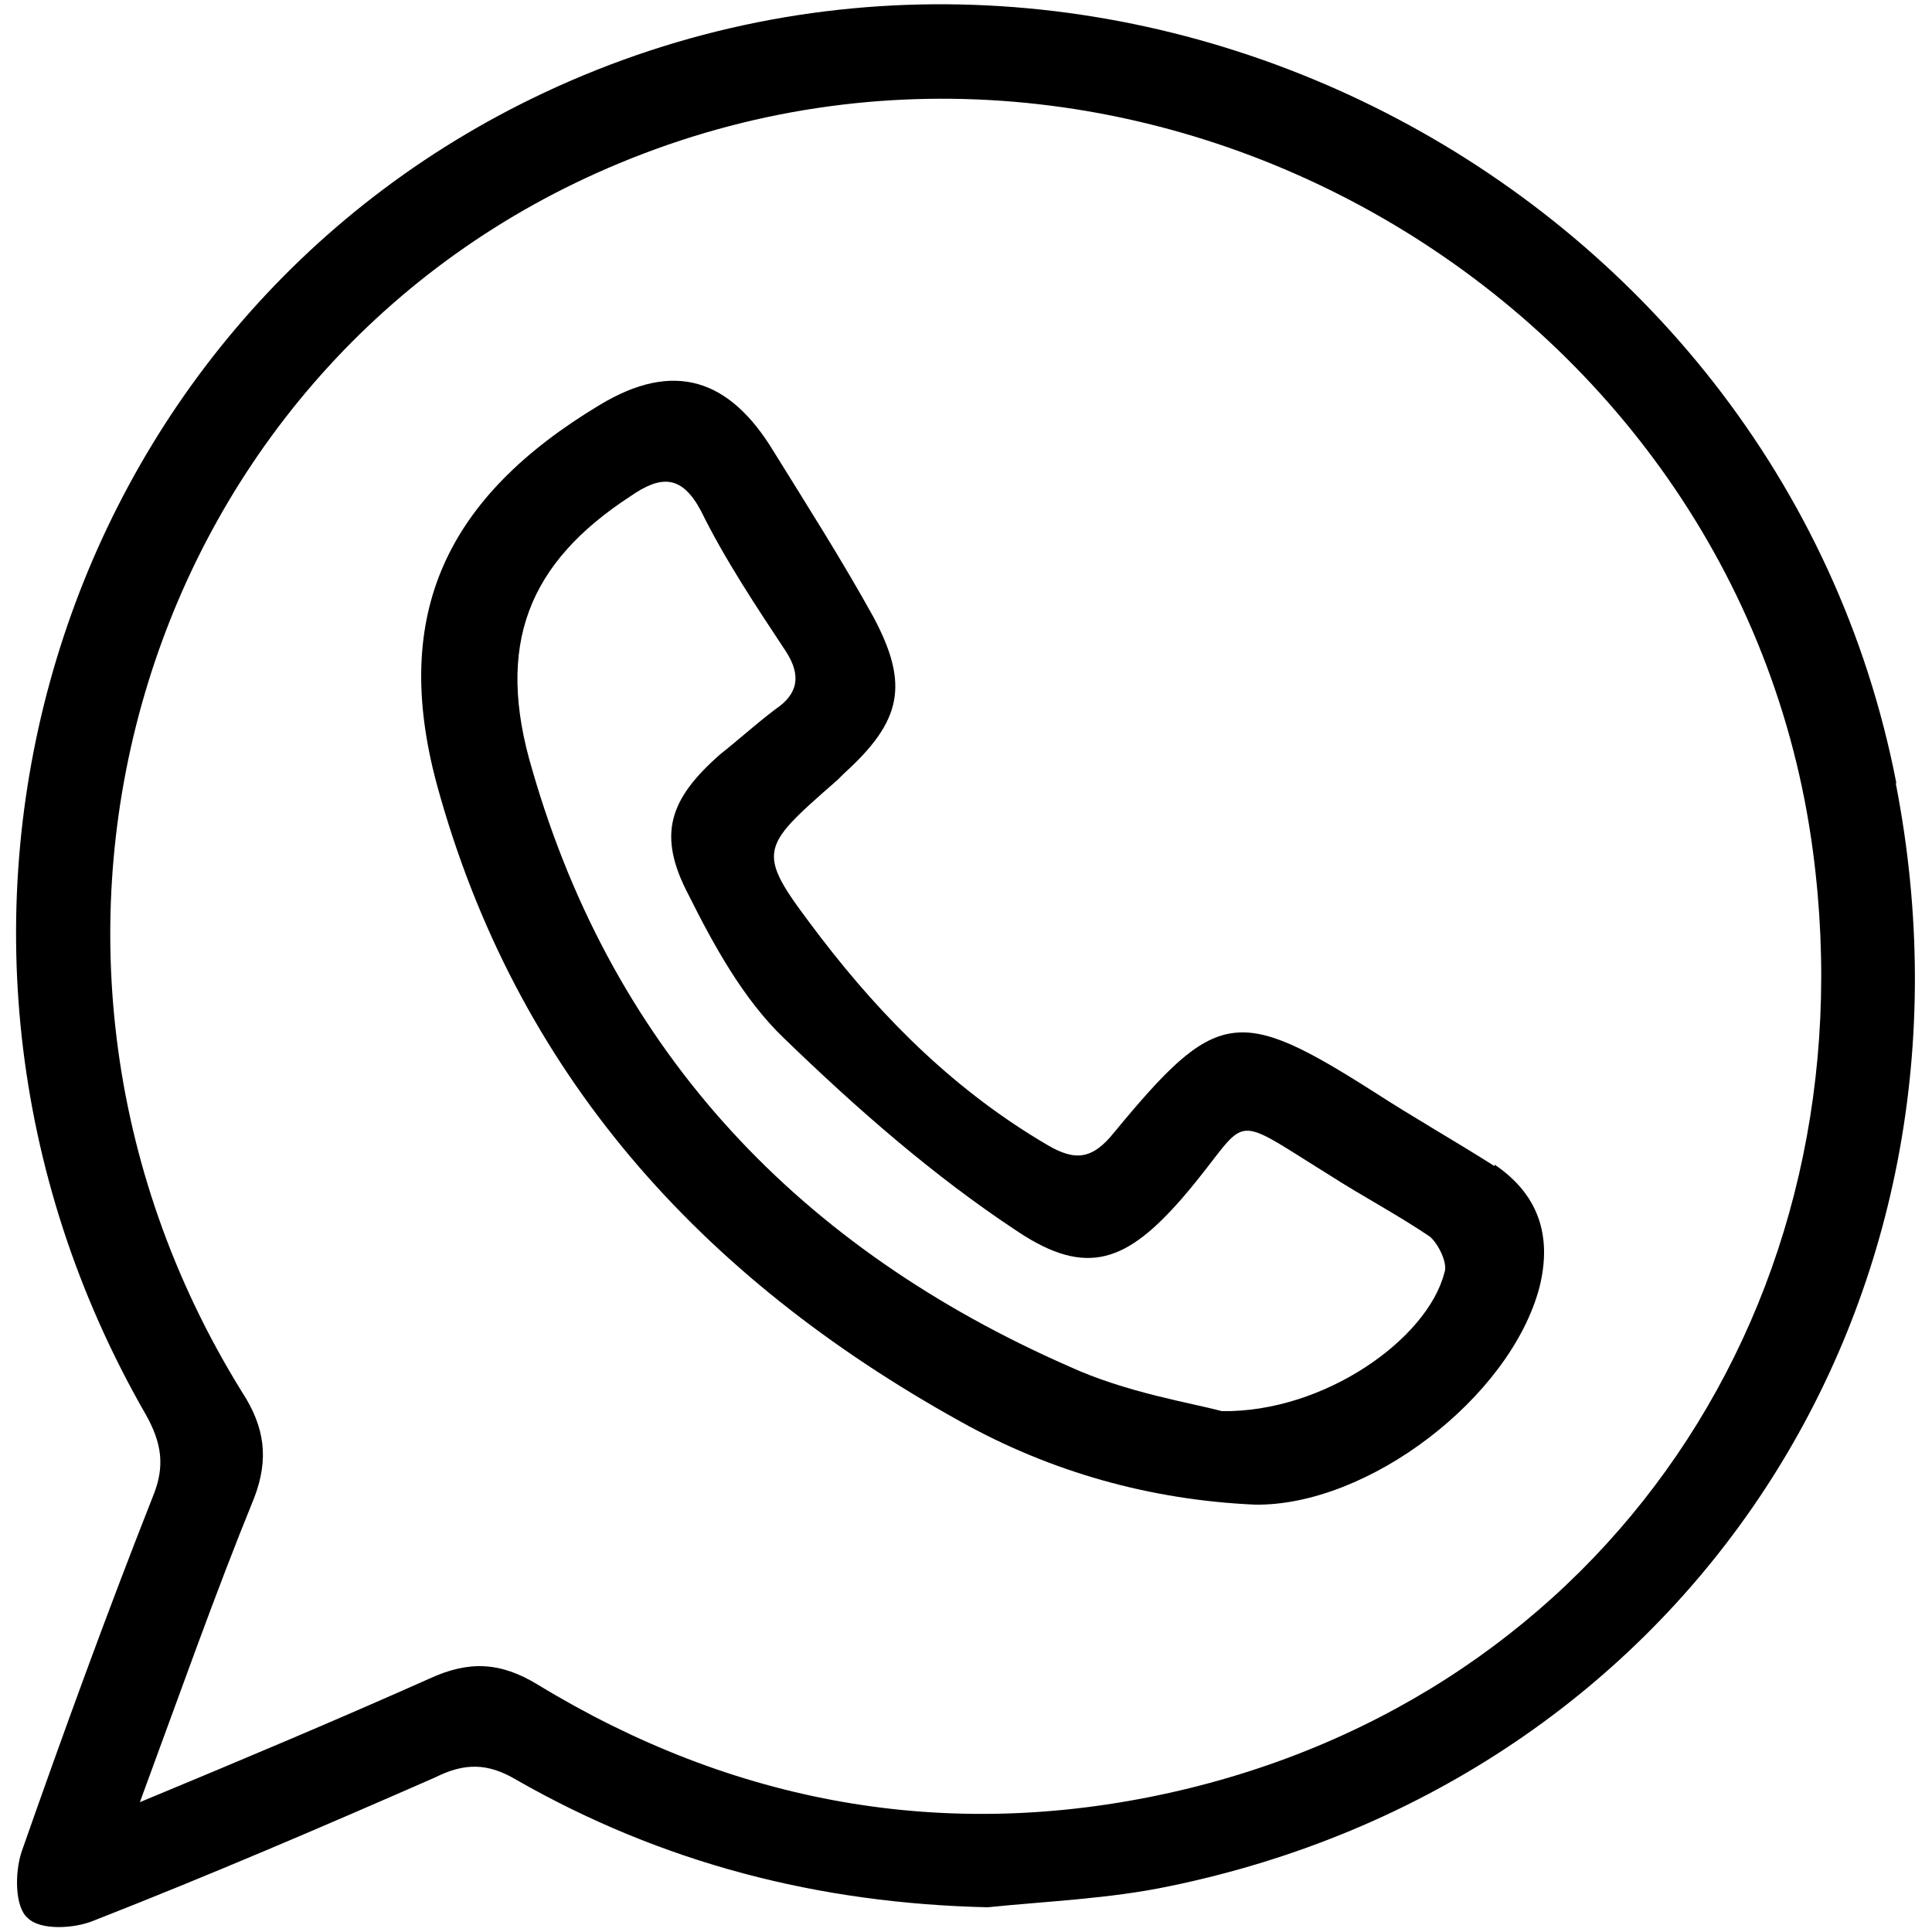
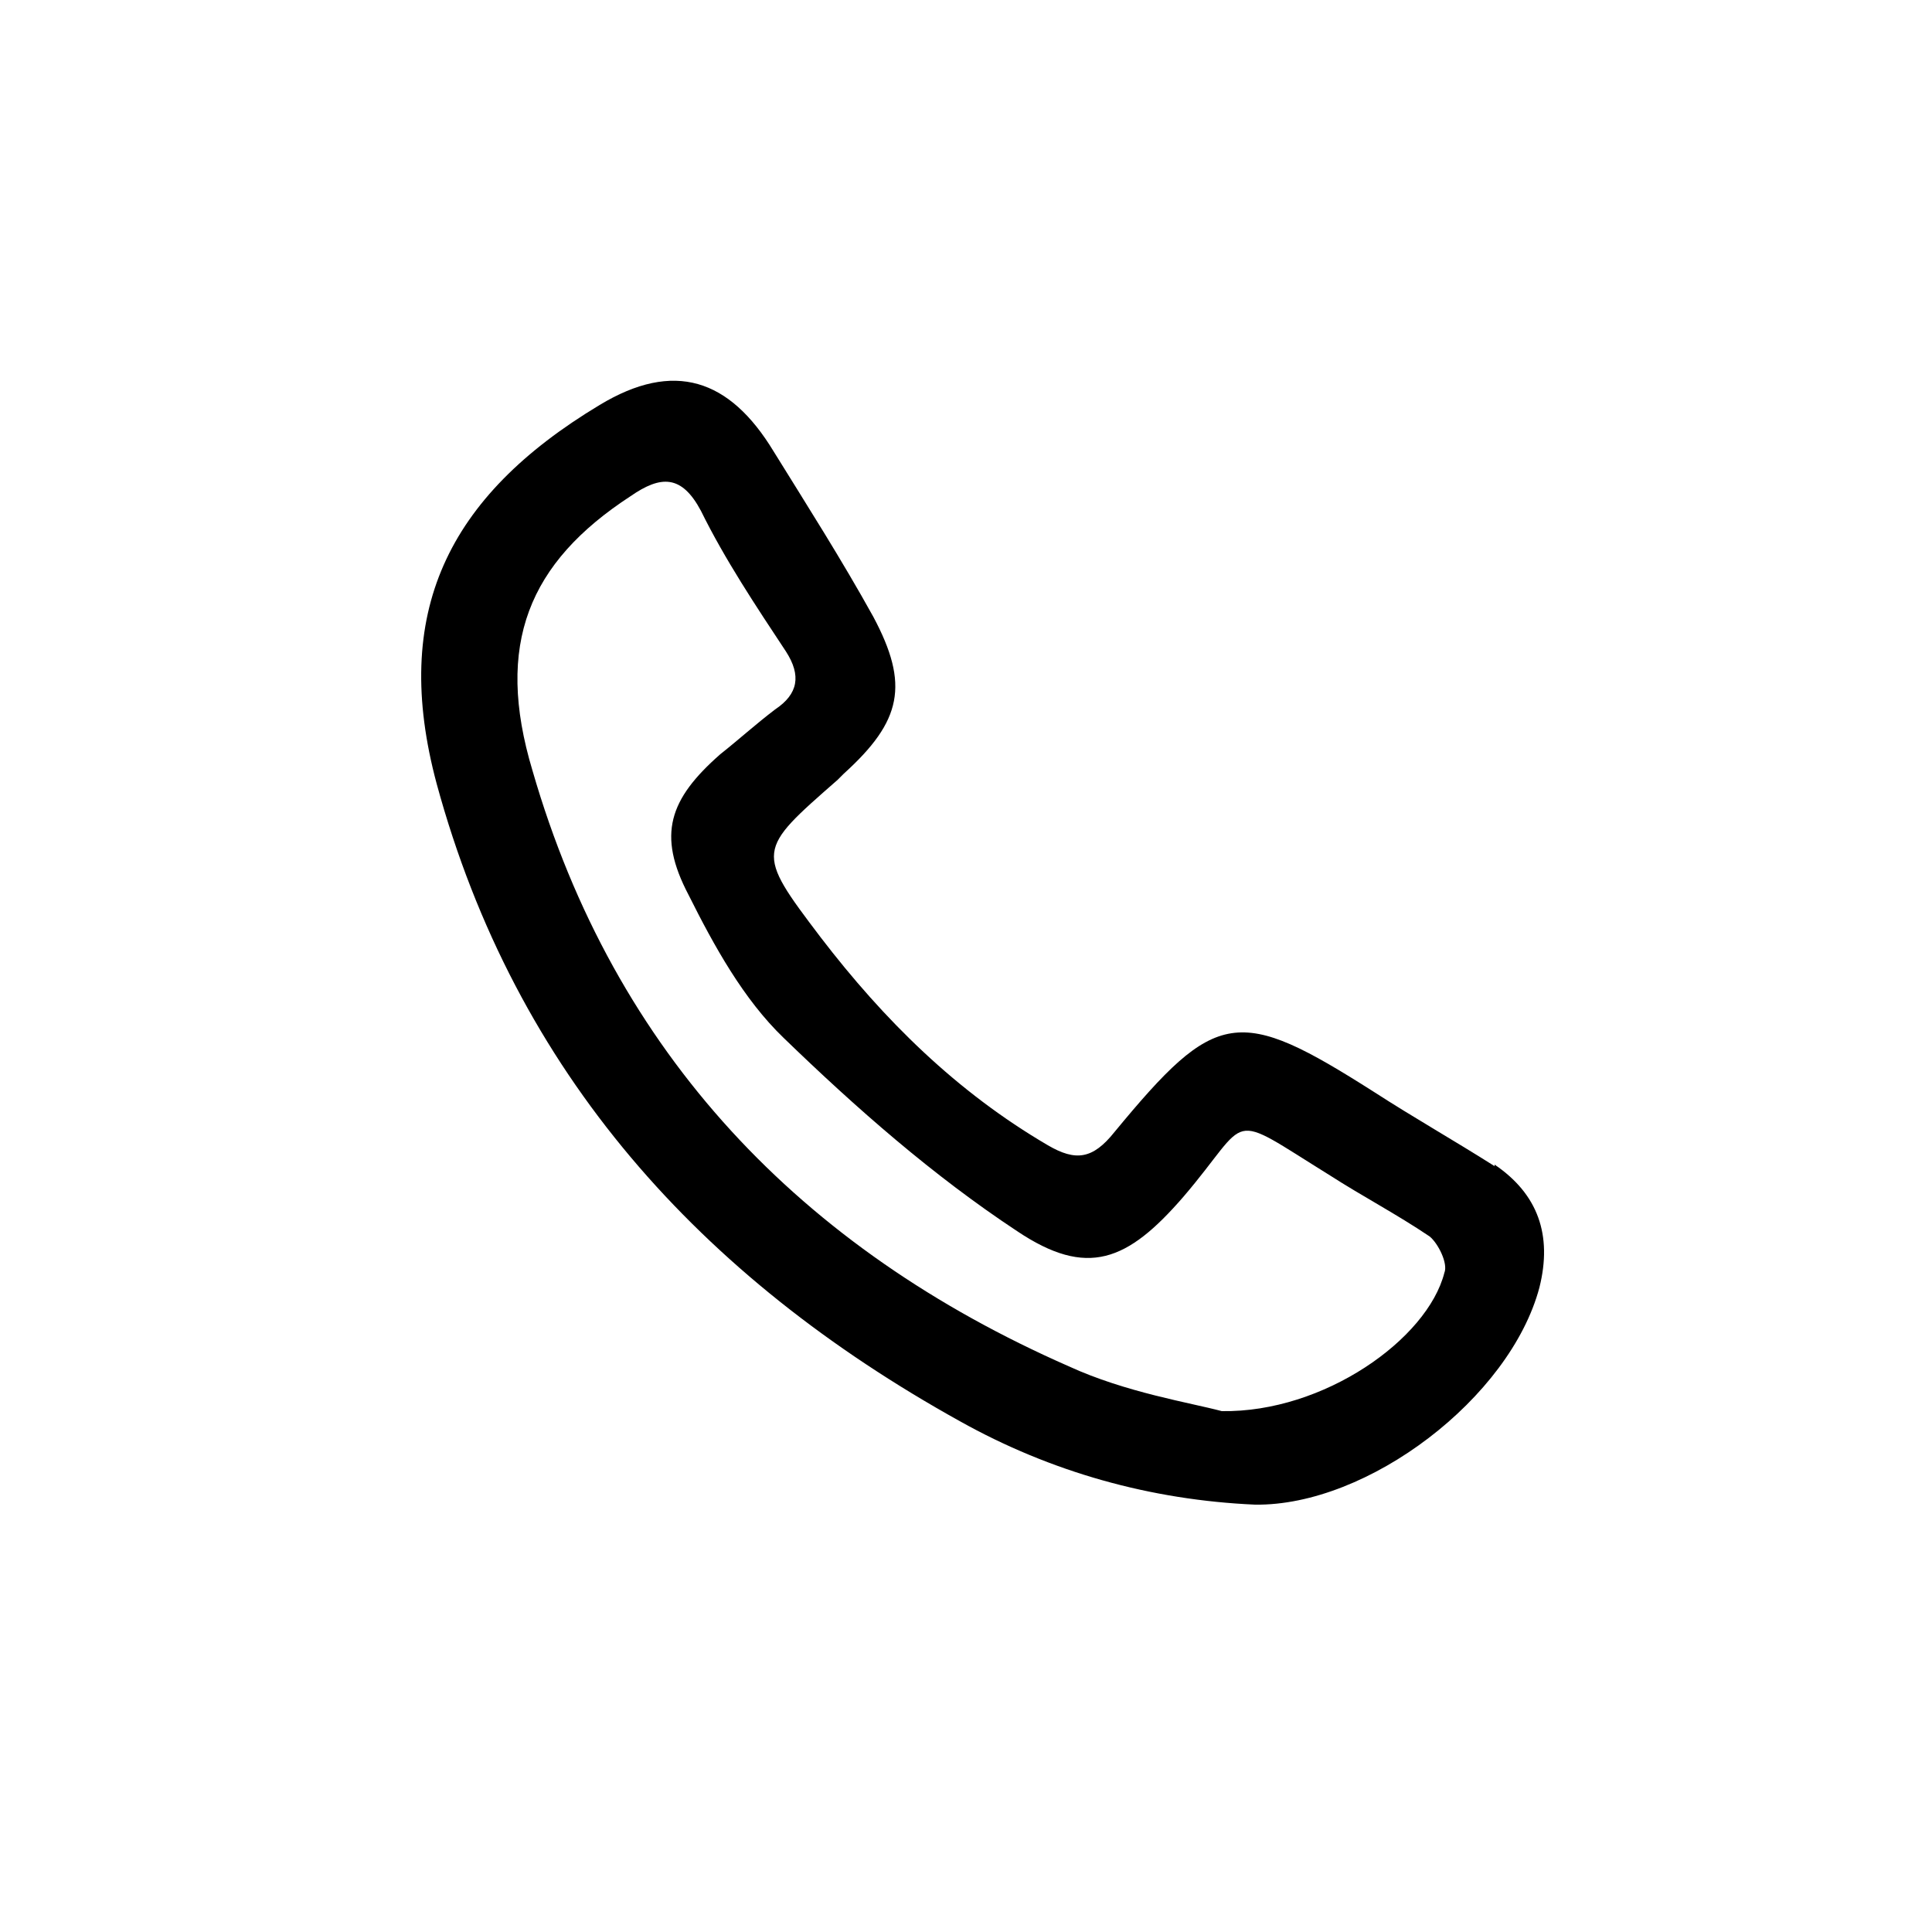
<svg xmlns="http://www.w3.org/2000/svg" id="Camada_1" data-name="Camada 1" viewBox="0 0 25 25">
  <defs>
    <style>
      .cls-1 {
        fill: #000;
        stroke-width: 0px;
      }
    </style>
  </defs>
-   <path class="cls-1" d="M24.54,10.14C23.02,2.29,14.25-2.19,7.04,1.2.68,4.19-1.71,12.06,1.89,18.31c.2.36.25.66.09,1.05-.6,1.52-1.16,3.06-1.7,4.6-.09.27-.09.72.08.86.16.16.6.14.86.03,1.48-.58,2.95-1.21,4.41-1.85.38-.19.68-.19,1.05.03,1.89,1.08,3.91,1.6,6.1,1.65.79-.08,1.57-.11,2.34-.27,6.68-1.37,10.73-7.53,9.41-14.28ZM15.13,23.2c-2.89.64-5.64.14-8.17-1.4-.49-.3-.9-.31-1.4-.08-1.19.53-2.4,1.04-3.75,1.6.52-1.41.97-2.69,1.48-3.94.19-.5.14-.91-.16-1.37C-.47,12.2,1.86,4.66,8.02,2.11c6.69-2.78,14.49,1.71,15.44,8.91.77,5.83-2.69,10.93-8.33,12.18Z" />
  <path class="cls-1" d="M19.34,15.09c-.52-.33-1.05-.63-1.56-.96-1.76-1.12-2.04-1.08-3.36.52-.28.35-.5.38-.86.17-1.18-.69-2.12-1.62-2.94-2.69-.85-1.12-.83-1.12.22-2.04.02-.02.05-.05.08-.08.75-.68.85-1.15.38-2.03-.41-.74-.85-1.43-1.29-2.14-.57-.94-1.29-1.18-2.25-.6-1.98,1.19-2.7,2.7-2.11,4.9,1.02,3.75,3.42,6.39,6.77,8.25,1.18.66,2.47,1.02,3.82,1.08,1.46.02,3.3-1.38,3.68-2.81.17-.68-.02-1.21-.58-1.59ZM15.81,18.26c-.41-.11-1.24-.24-1.98-.58-3.46-1.52-5.88-4.04-6.94-7.71-.49-1.63-.05-2.69,1.27-3.55.39-.27.66-.28.91.19.31.63.71,1.23,1.1,1.82.2.31.16.55-.14.75-.25.19-.47.39-.71.58-.66.58-.82,1.04-.41,1.82.33.66.71,1.35,1.23,1.85.94.91,1.93,1.78,3.02,2.5.91.61,1.43.39,2.15-.44.9-1.05.53-1.13,1.9-.28.42.27.86.5,1.29.79.11.09.24.35.19.47-.22.86-1.56,1.81-2.88,1.79Z" />
</svg>